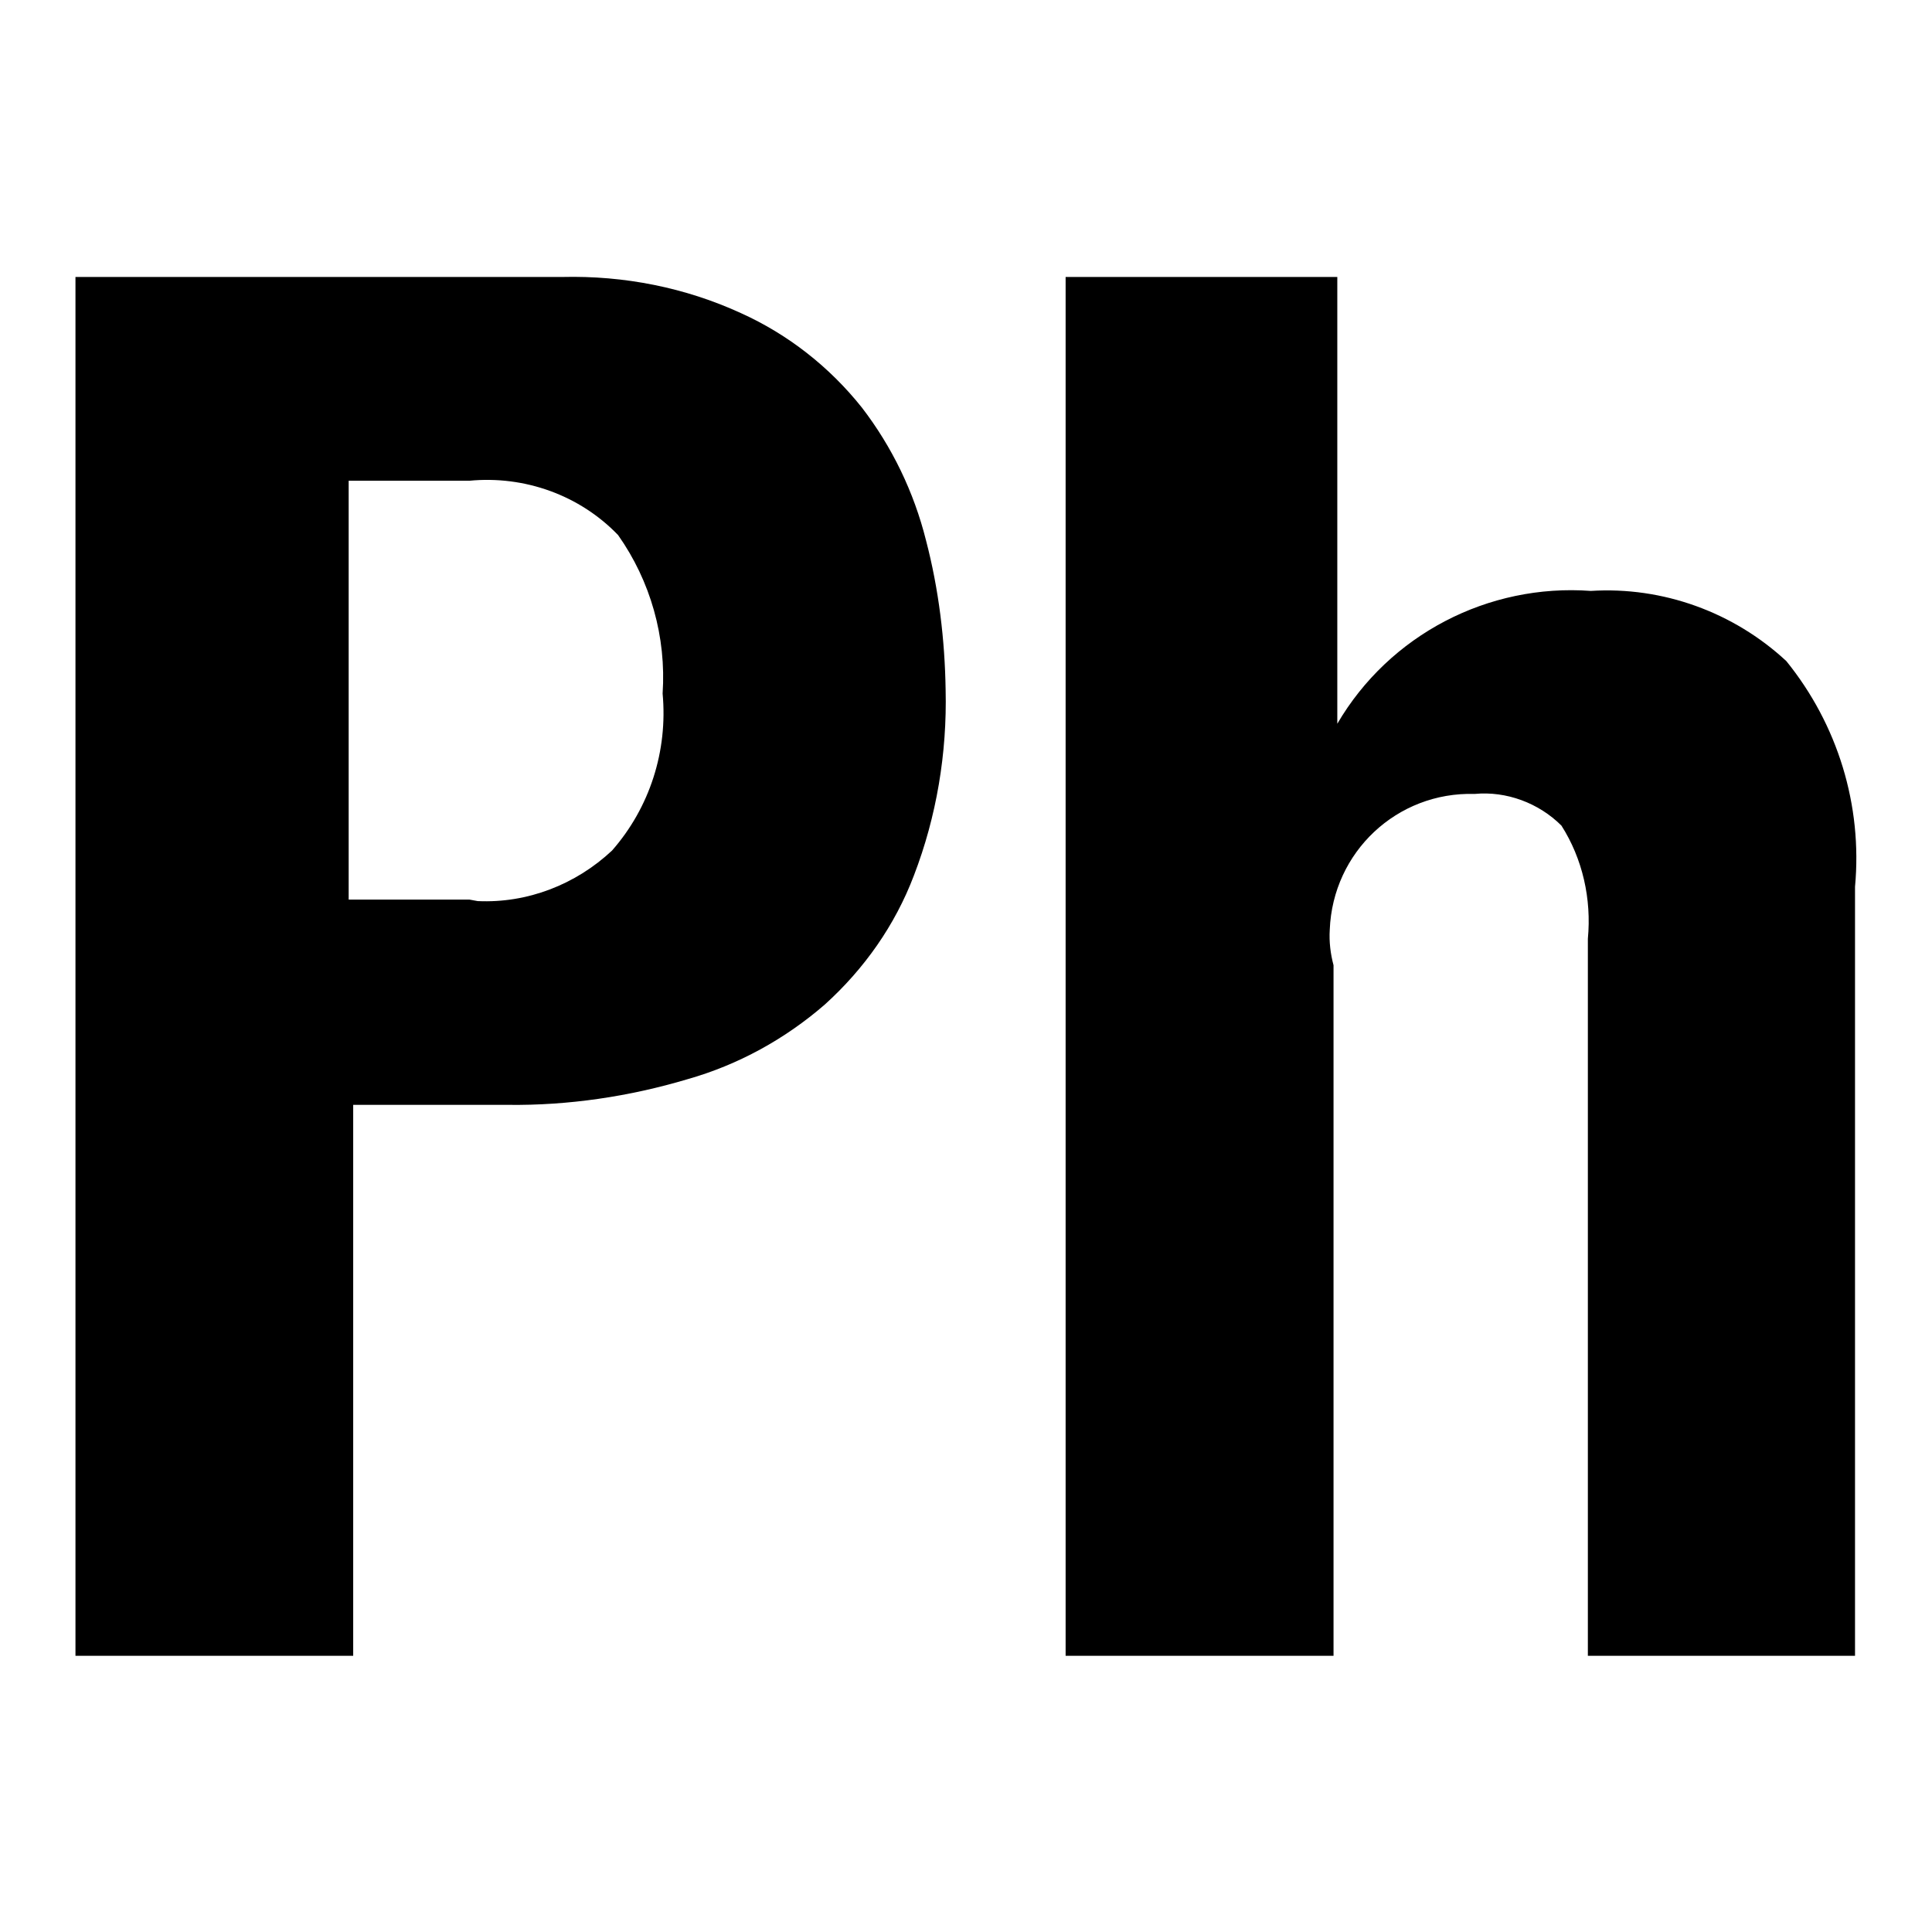
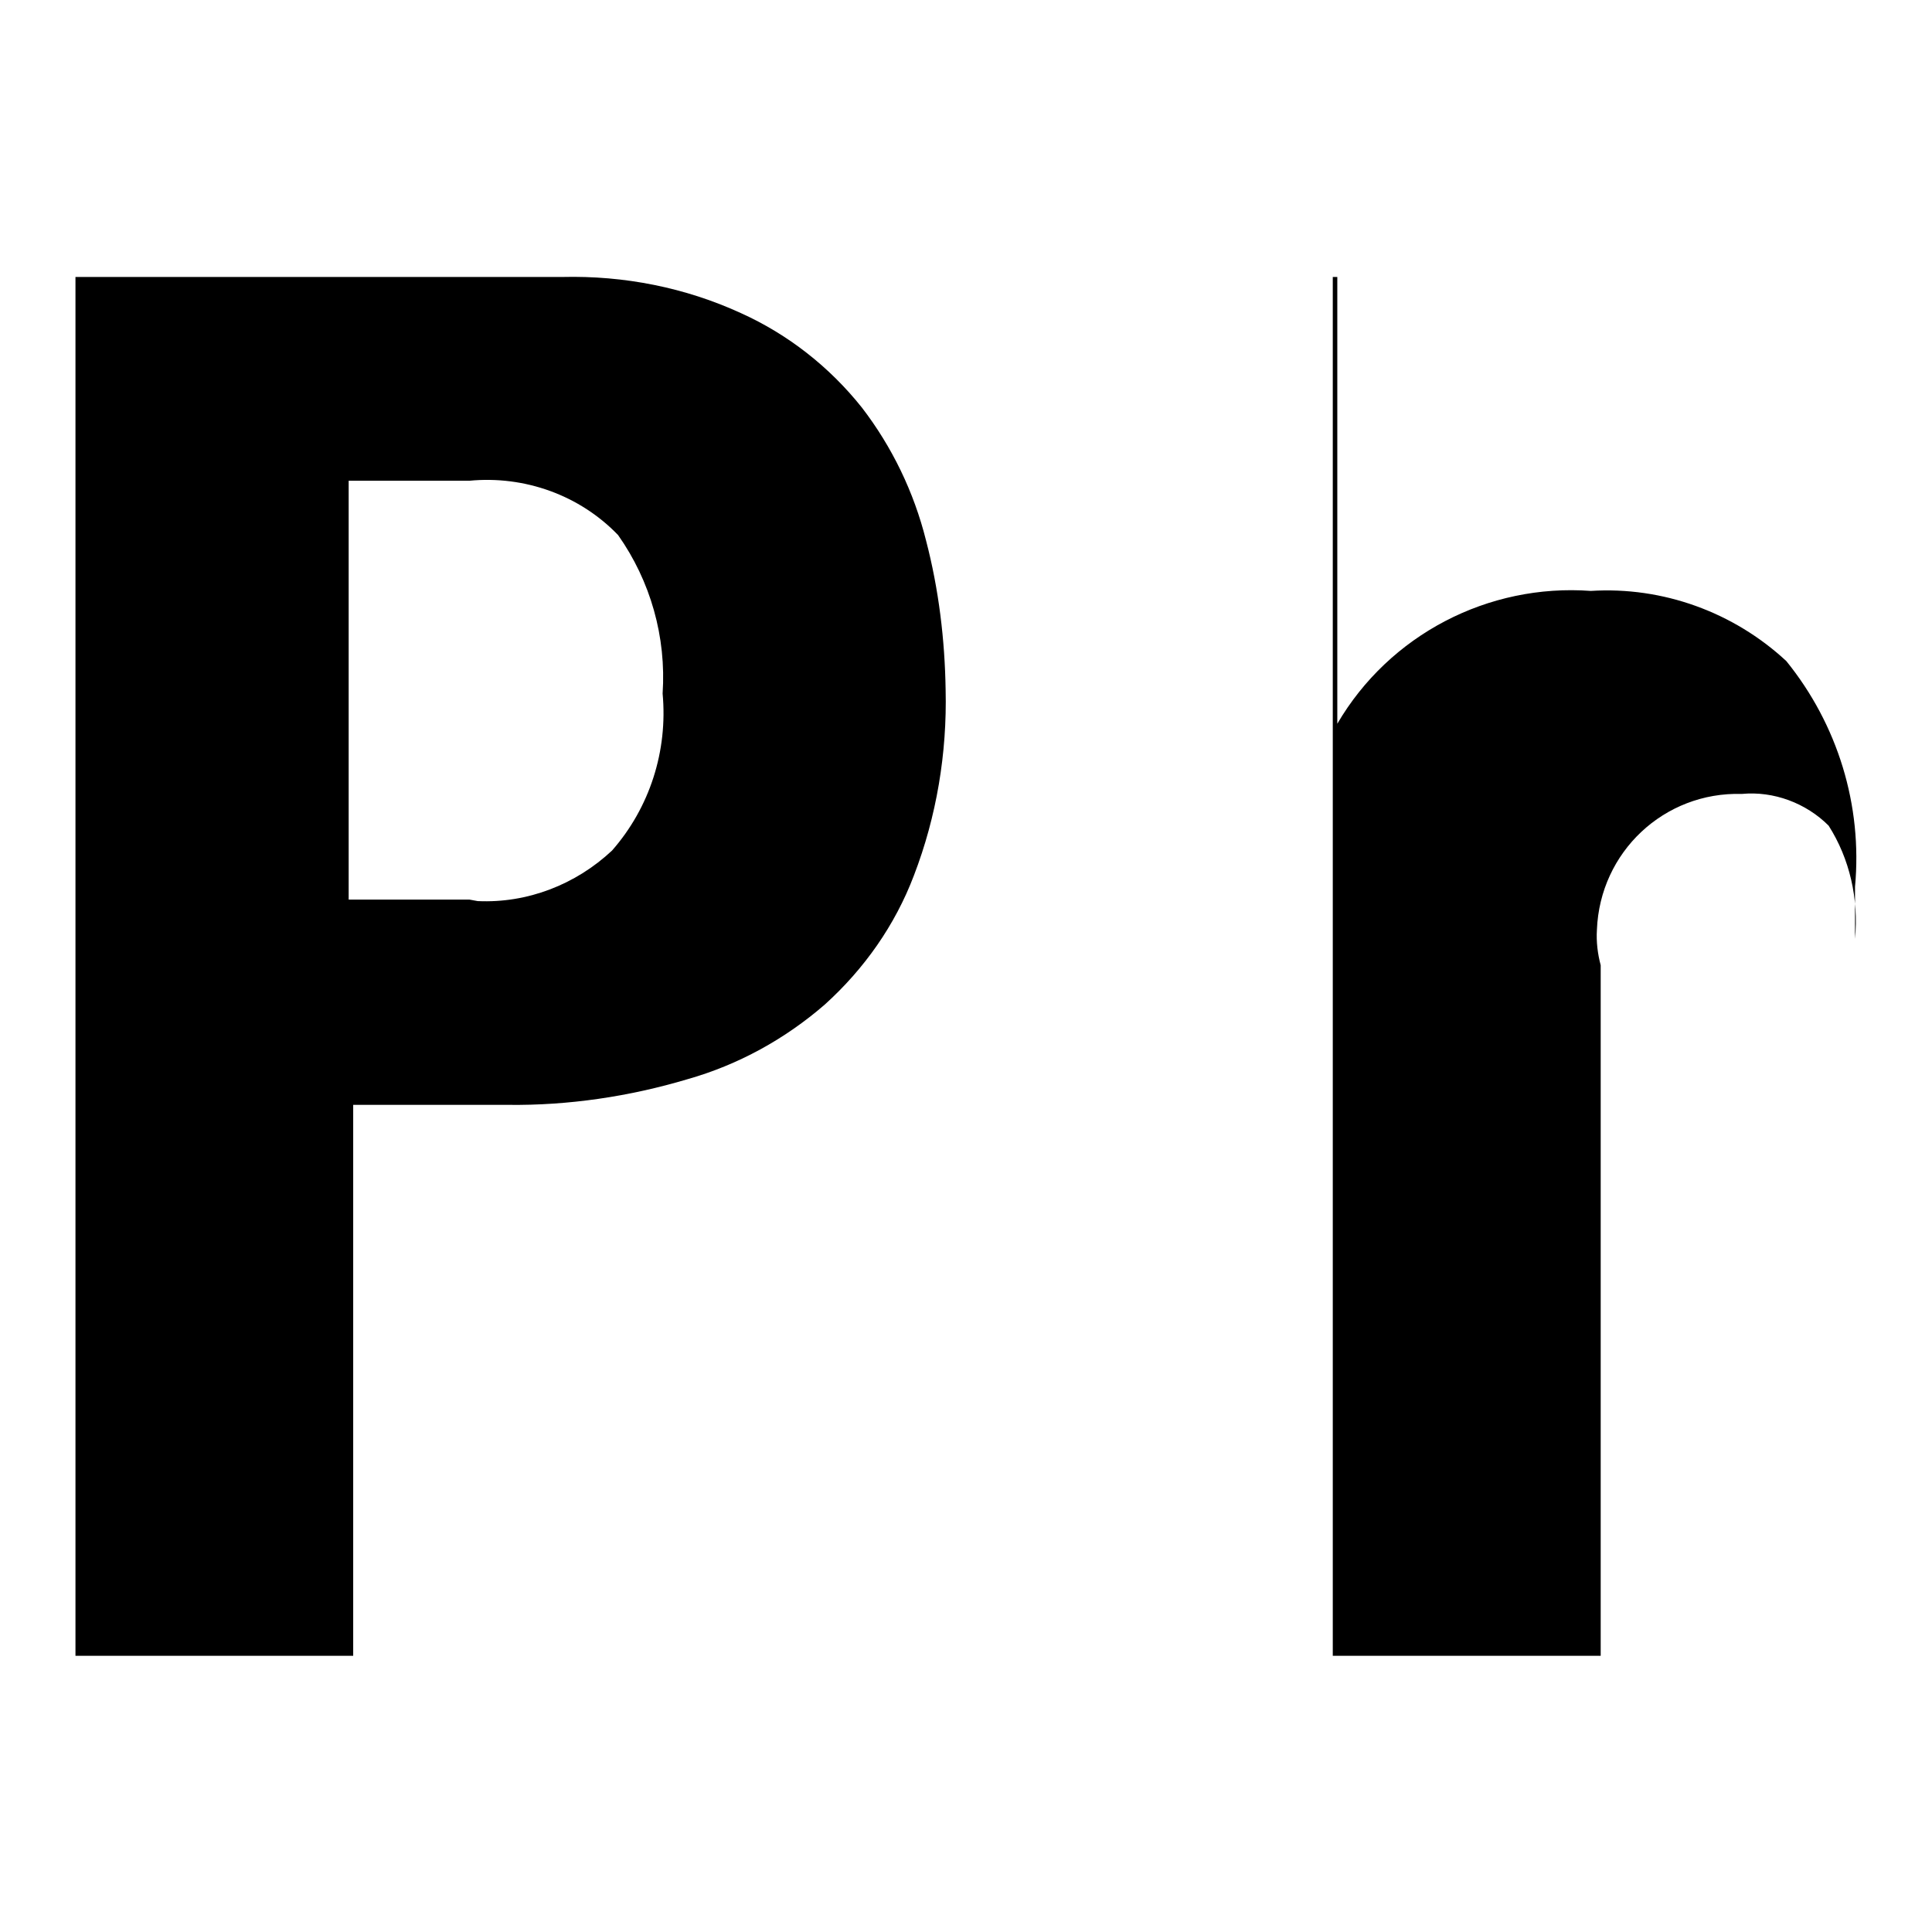
<svg xmlns="http://www.w3.org/2000/svg" version="1.1" x="0px" y="0px" viewBox="0 0 256 256" enable-background="new 0 0 256 256" xml:space="preserve">
  <g>
-     <path fill="#000000" d="M177.2,36.7v59.2c6.9-11.8,20-18.6,33.6-17.6c9.5-0.6,18.9,2.8,25.9,9.3c6.8,8.4,10.1,19.1,9.1,29.9v101.9 h-35.4v-95c0.5-5.3-0.7-10.6-3.5-15c-3-3-7.3-4.6-11.5-4.2c-10.3-0.3-18.8,7.7-19.2,18c-0.1,1.6,0.1,3.2,0.5,4.7v91.5h-35.5V36.7 H177.2z M74.5,36.7c8.2-0.2,16.3,1.4,23.7,4.8c6.2,2.8,11.7,7.1,16,12.5c4,5.2,6.9,11.2,8.5,17.6c1.7,6.5,2.5,13.2,2.6,19.8 c0.2,8.4-1.2,16.8-4.2,24.6c-2.5,6.6-6.6,12.4-11.8,17.1c-5.3,4.6-11.5,8-18.2,9.9c-7.7,2.3-15.8,3.5-23.8,3.4H46.8v73H10V36.7 H74.5z M63.3,119.4c6.6,0.3,13-2.2,17.8-6.7c5-5.7,7.4-13.2,6.7-20.8c0.5-7.5-1.6-14.9-5.9-21c-5.1-5.3-12.4-7.9-19.7-7.2h-16v55.5 h16L63.3,119.4z" />
+     <path fill="#000000" d="M177.2,36.7v59.2c6.9-11.8,20-18.6,33.6-17.6c9.5-0.6,18.9,2.8,25.9,9.3c6.8,8.4,10.1,19.1,9.1,29.9v101.9 v-95c0.5-5.3-0.7-10.6-3.5-15c-3-3-7.3-4.6-11.5-4.2c-10.3-0.3-18.8,7.7-19.2,18c-0.1,1.6,0.1,3.2,0.5,4.7v91.5h-35.5V36.7 H177.2z M74.5,36.7c8.2-0.2,16.3,1.4,23.7,4.8c6.2,2.8,11.7,7.1,16,12.5c4,5.2,6.9,11.2,8.5,17.6c1.7,6.5,2.5,13.2,2.6,19.8 c0.2,8.4-1.2,16.8-4.2,24.6c-2.5,6.6-6.6,12.4-11.8,17.1c-5.3,4.6-11.5,8-18.2,9.9c-7.7,2.3-15.8,3.5-23.8,3.4H46.8v73H10V36.7 H74.5z M63.3,119.4c6.6,0.3,13-2.2,17.8-6.7c5-5.7,7.4-13.2,6.7-20.8c0.5-7.5-1.6-14.9-5.9-21c-5.1-5.3-12.4-7.9-19.7-7.2h-16v55.5 h16L63.3,119.4z" />
  </g>
</svg>